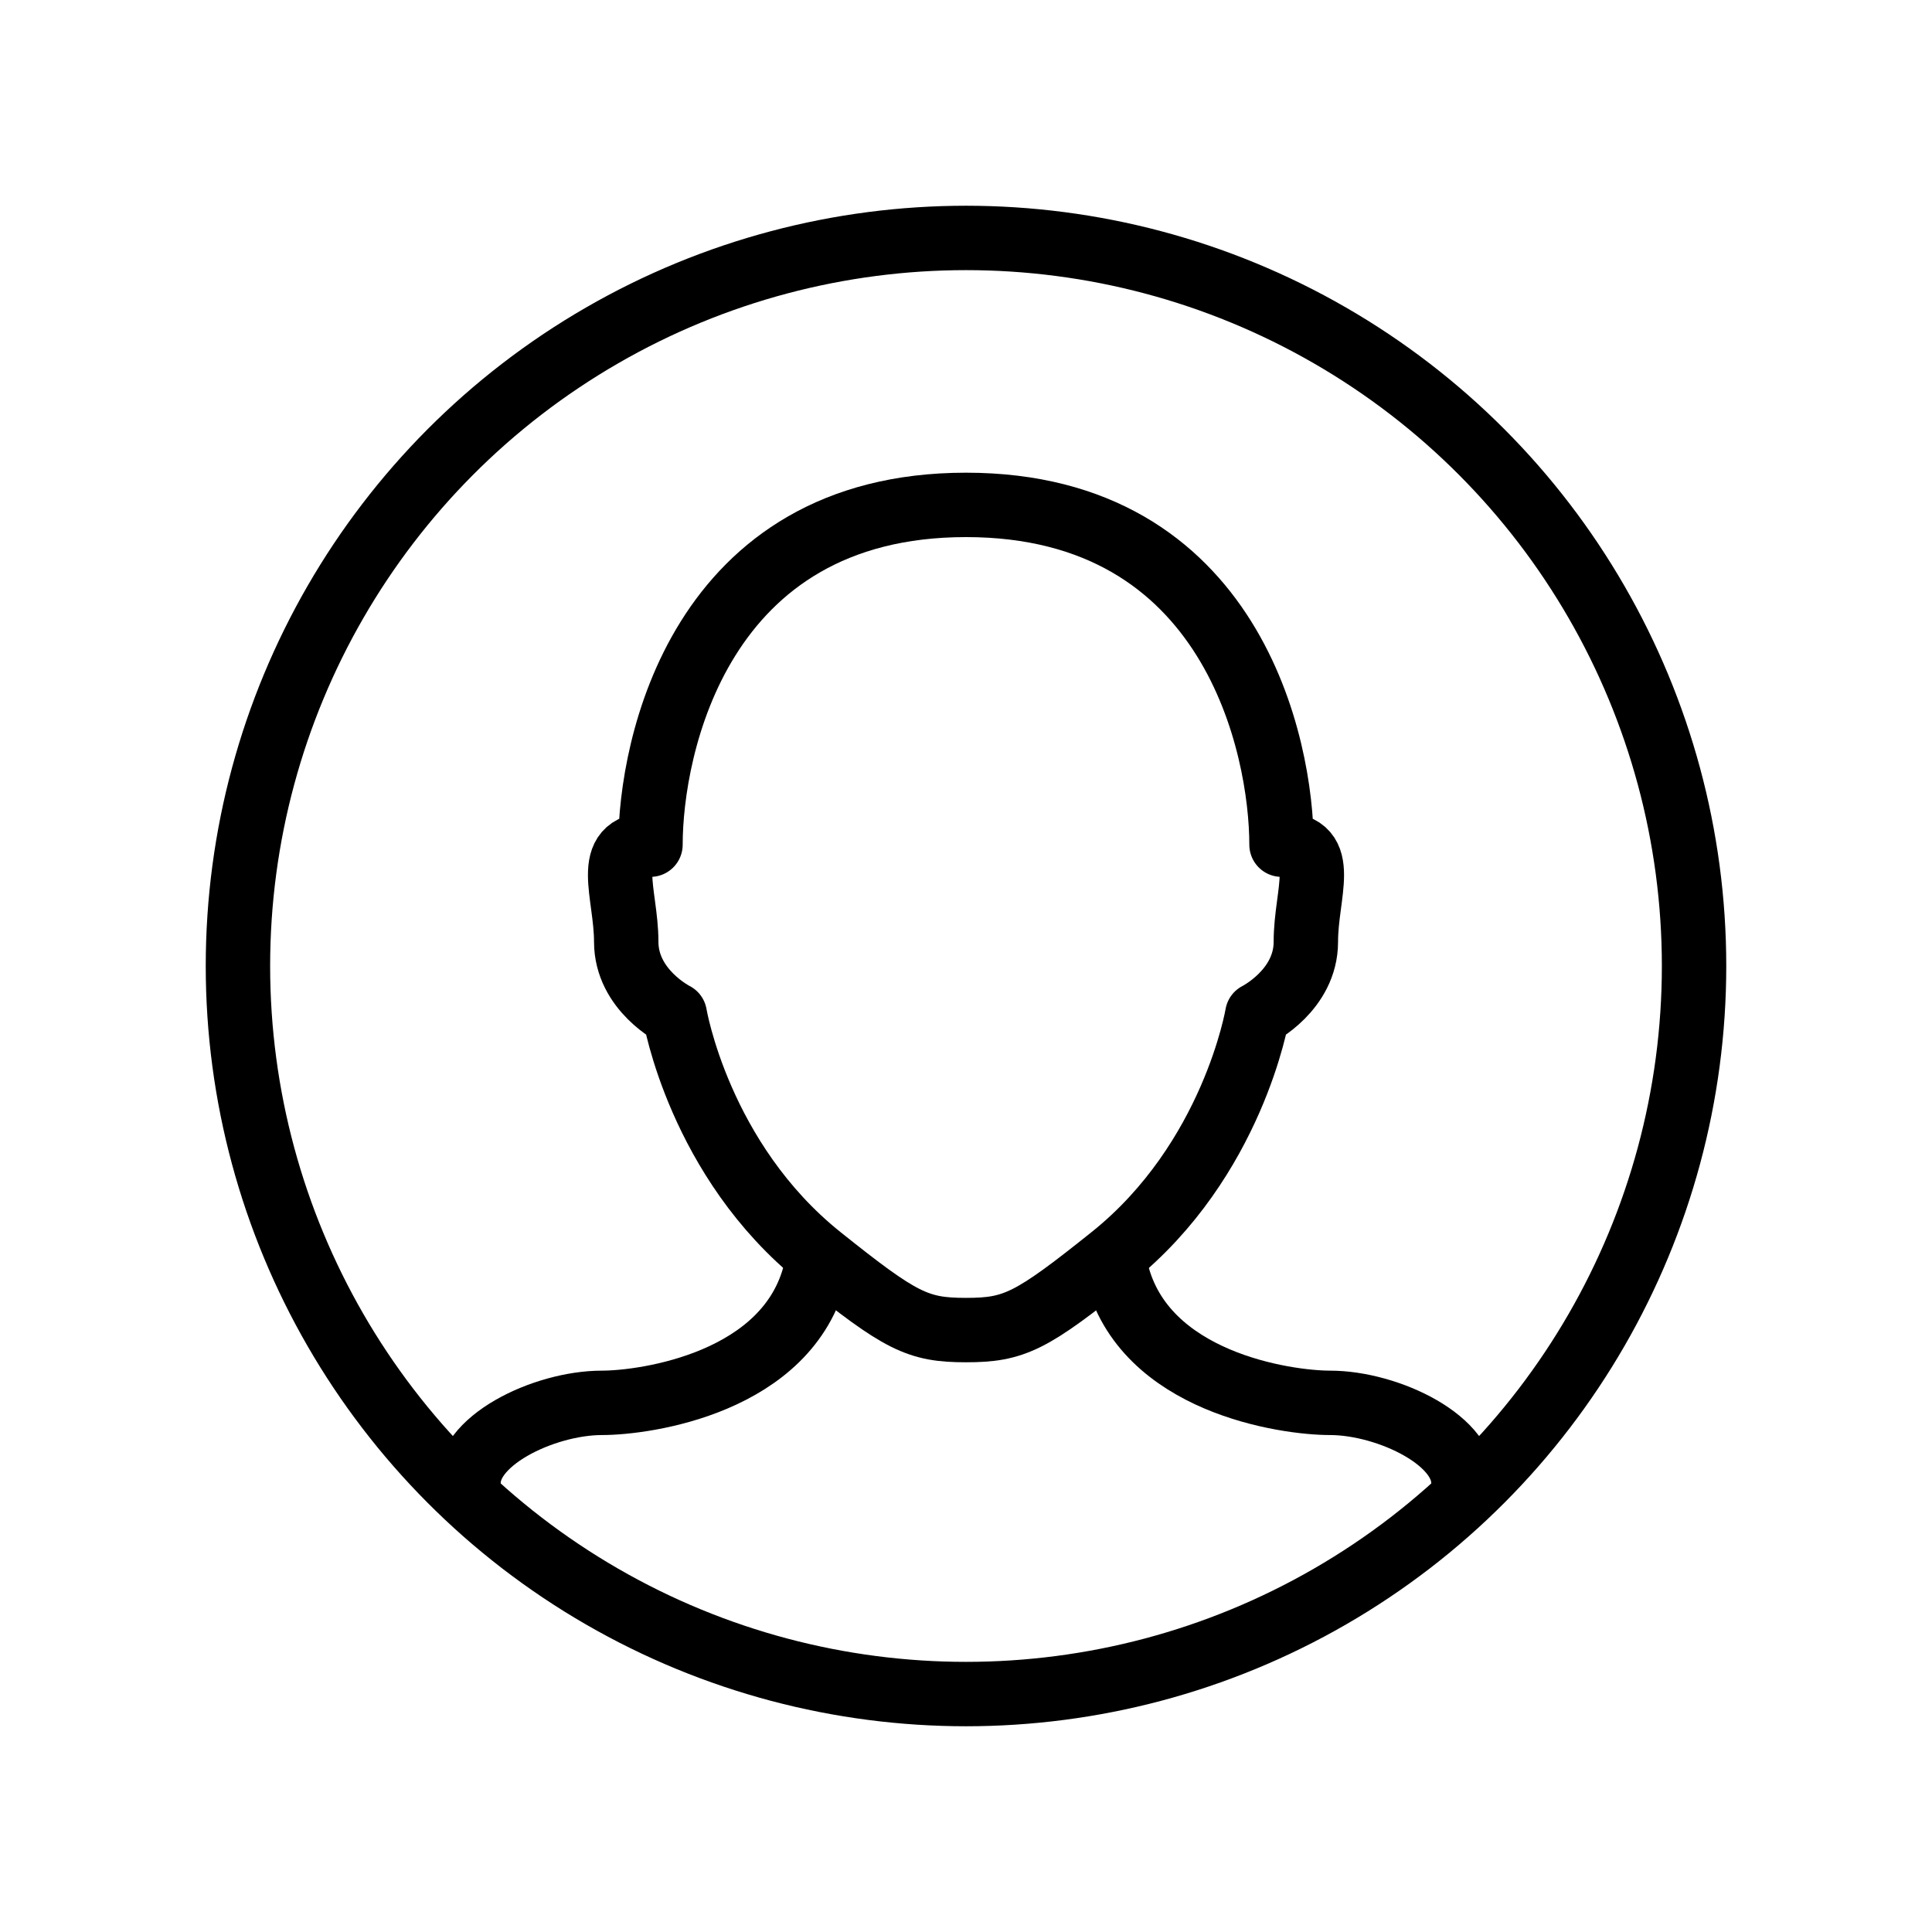
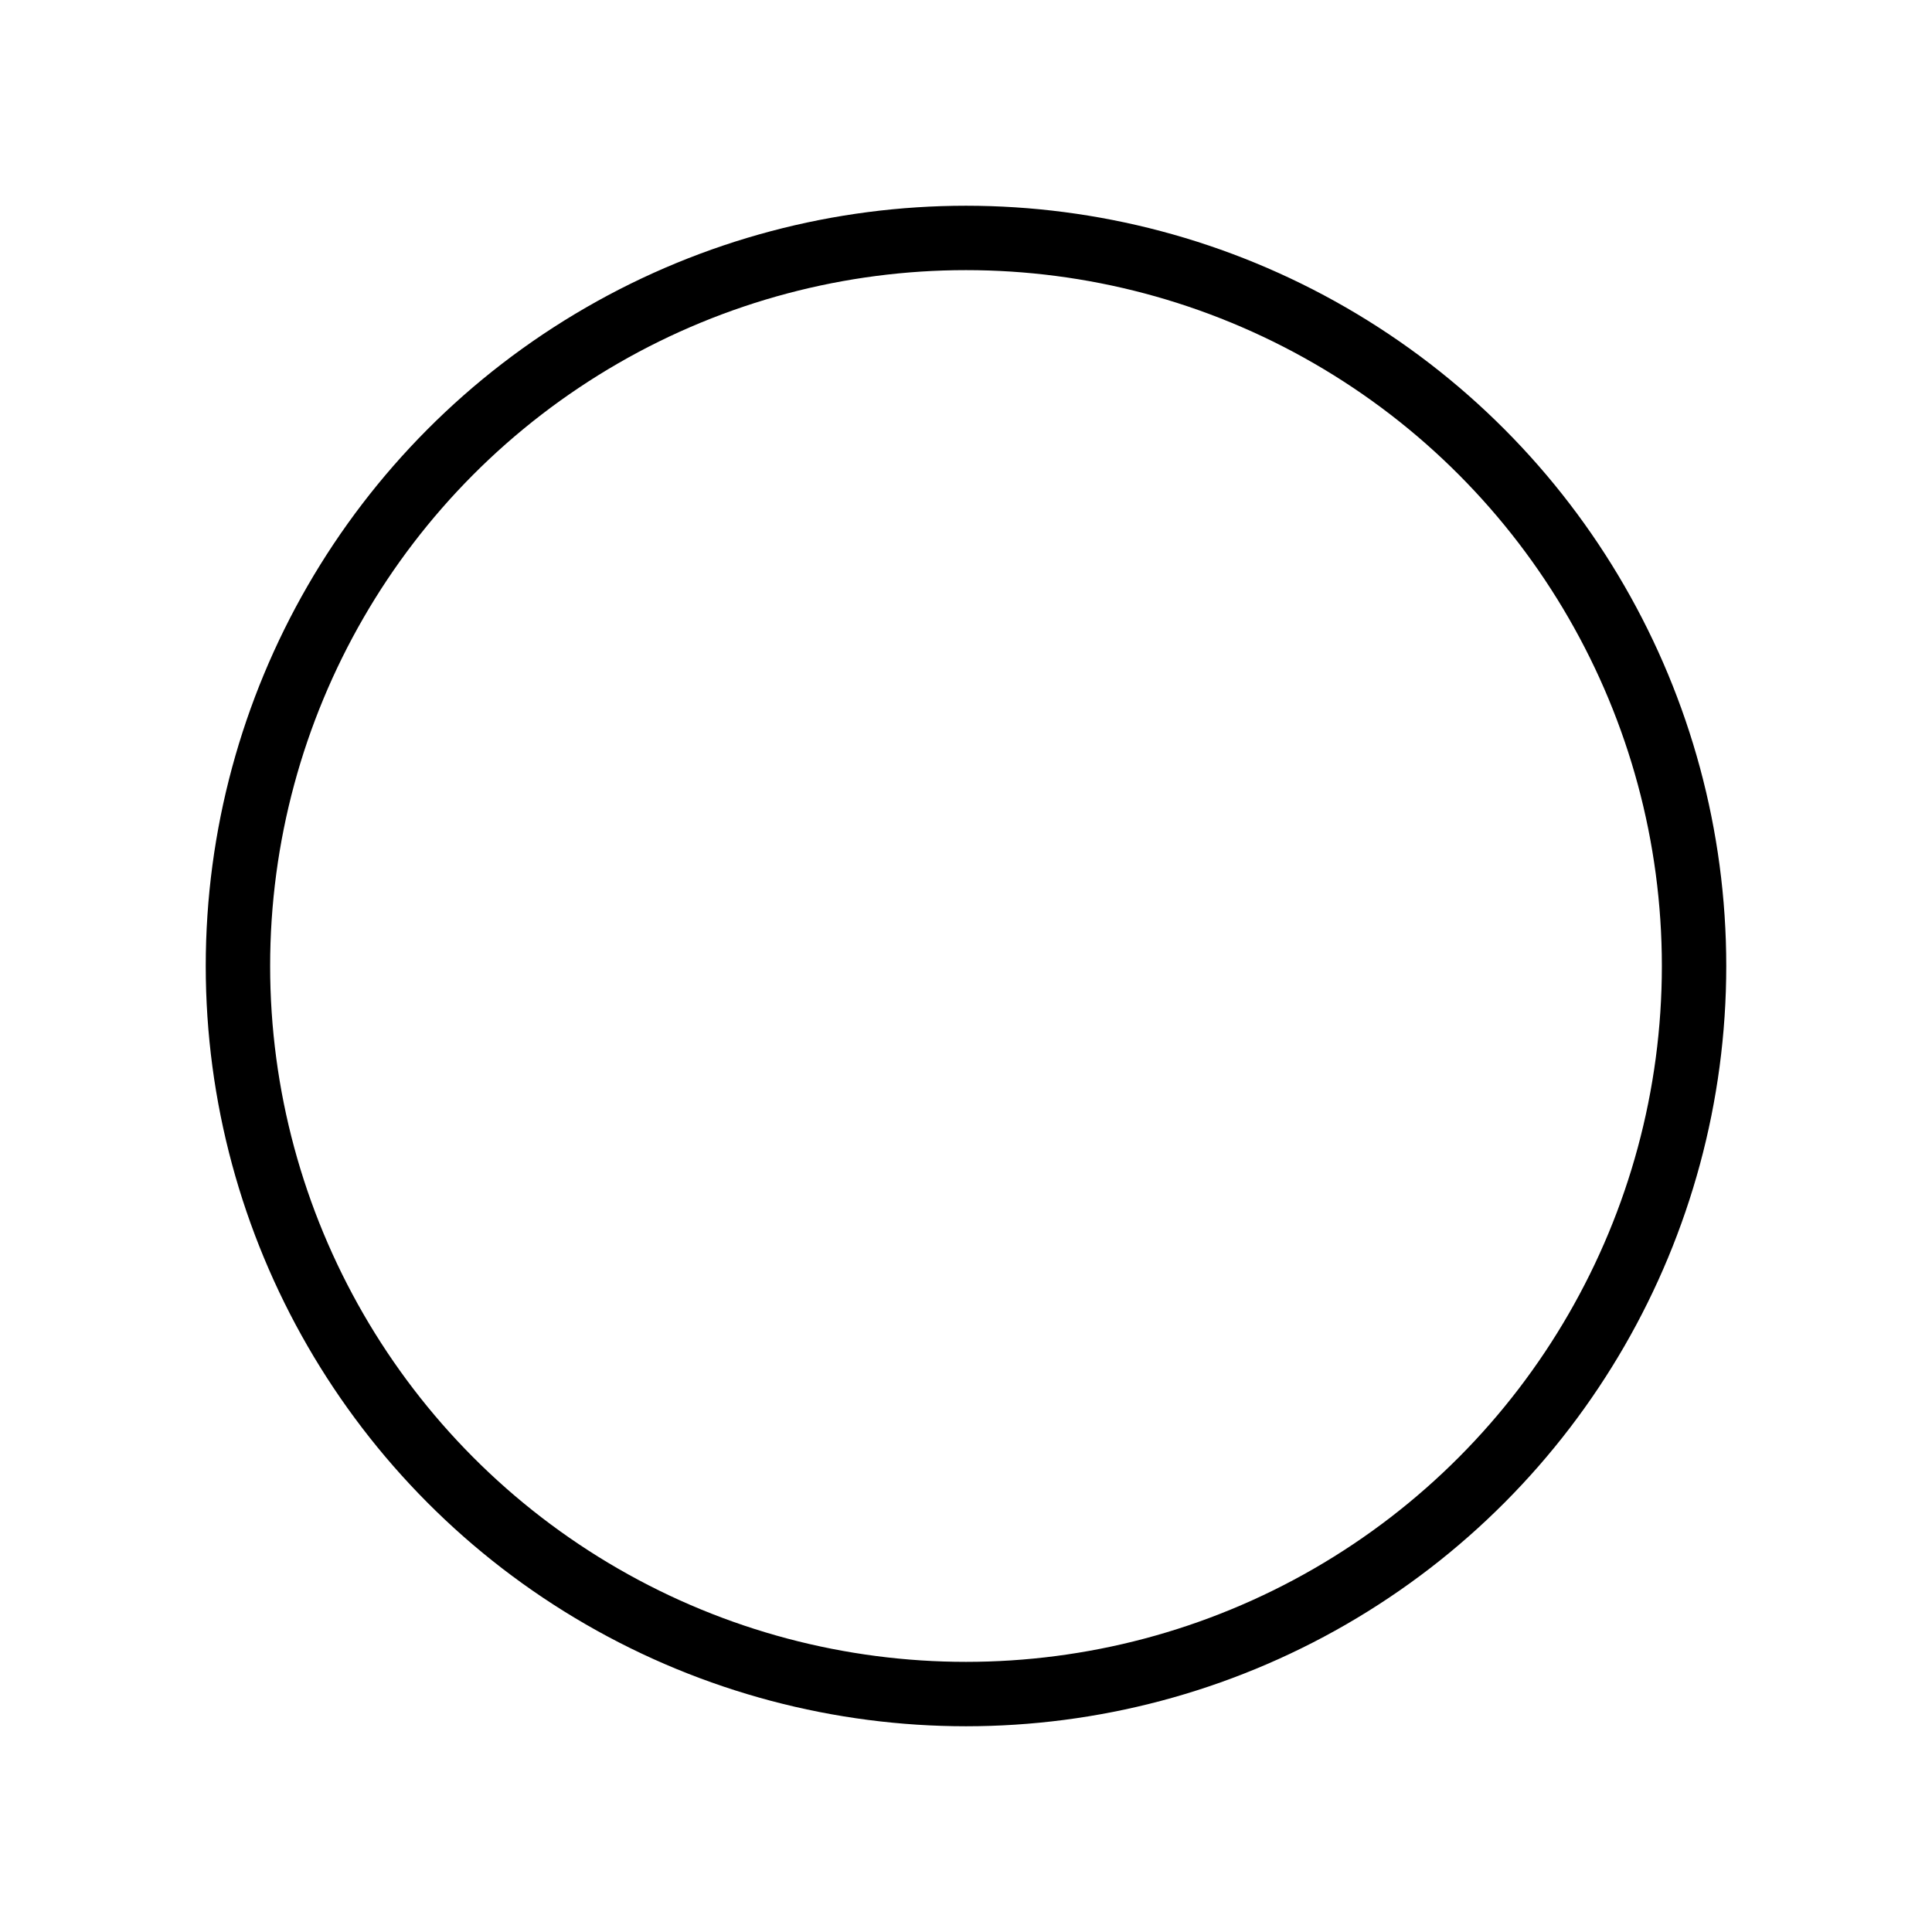
<svg xmlns="http://www.w3.org/2000/svg" version="1.1" id="Layer_2" x="0px" y="0px" viewBox="0 0 45 45" enable-background="new 0 0 45 45" xml:space="preserve">
  <g>
    <circle fill="none" stroke="#000000" stroke-width="1.5" stroke-miterlimit="10" cx="22.5" cy="22.5" r="16.958" />
    <path fill="none" stroke="#3E5C9B" stroke-width="1.5" stroke-linejoin="round" stroke-miterlimit="10" d="M11.194,34.936" />
-     <path fill="none" stroke="#000000" stroke-width="1.5" stroke-linejoin="round" stroke-miterlimit="10" d="M18.994,29.615   c-0.633,2.591-3.952,3.06-4.974,3.06c-1.35,0-3.244,0.902-3.099,1.978" />
-     <path fill="none" stroke="#000000" stroke-width="1.5" stroke-linejoin="round" stroke-miterlimit="10" d="M34.078,34.653   c0.145-1.076-1.748-1.978-3.099-1.978c-1.022,0-4.341-0.469-4.974-3.06" />
-     <path fill="none" stroke="#000000" stroke-width="1.5" stroke-linejoin="round" stroke-miterlimit="10" d="M29.849,19.674   c0-2.261-1.131-7.914-7.349-7.914s-7.349,5.653-7.349,7.914   c-1.131,0-0.565,1.131-0.565,2.261c0,1.131,1.131,1.696,1.131,1.696   s0.565,3.392,3.392,5.653c1.873,1.498,2.261,1.696,3.392,1.696s1.519-0.198,3.392-1.696   c2.826-2.261,3.392-5.653,3.392-5.653s1.131-0.565,1.131-1.696   C30.414,20.804,30.979,19.674,29.849,19.674z" />
  </g>
</svg>